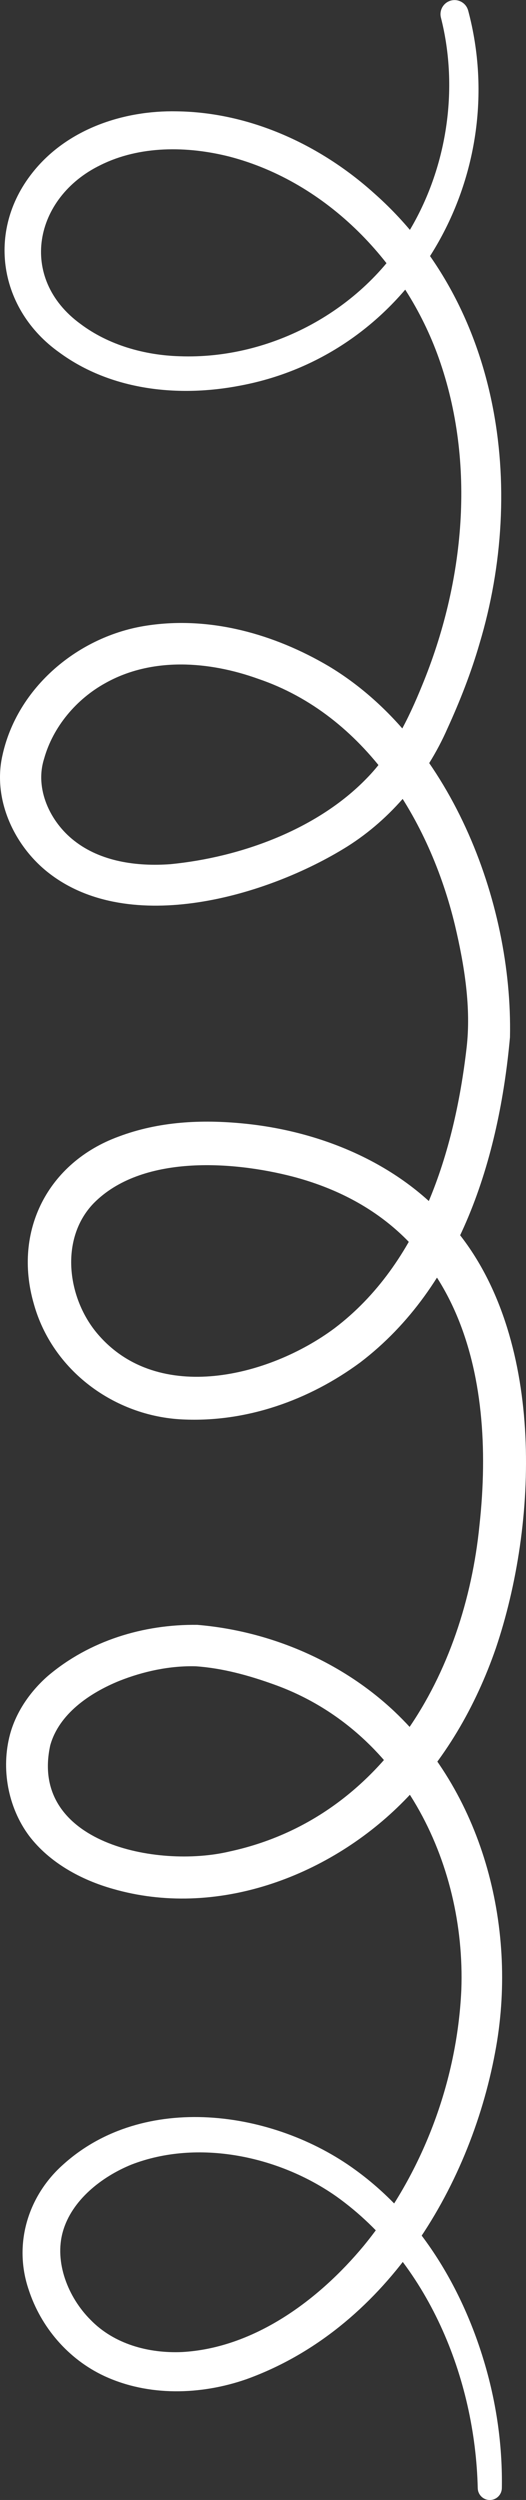
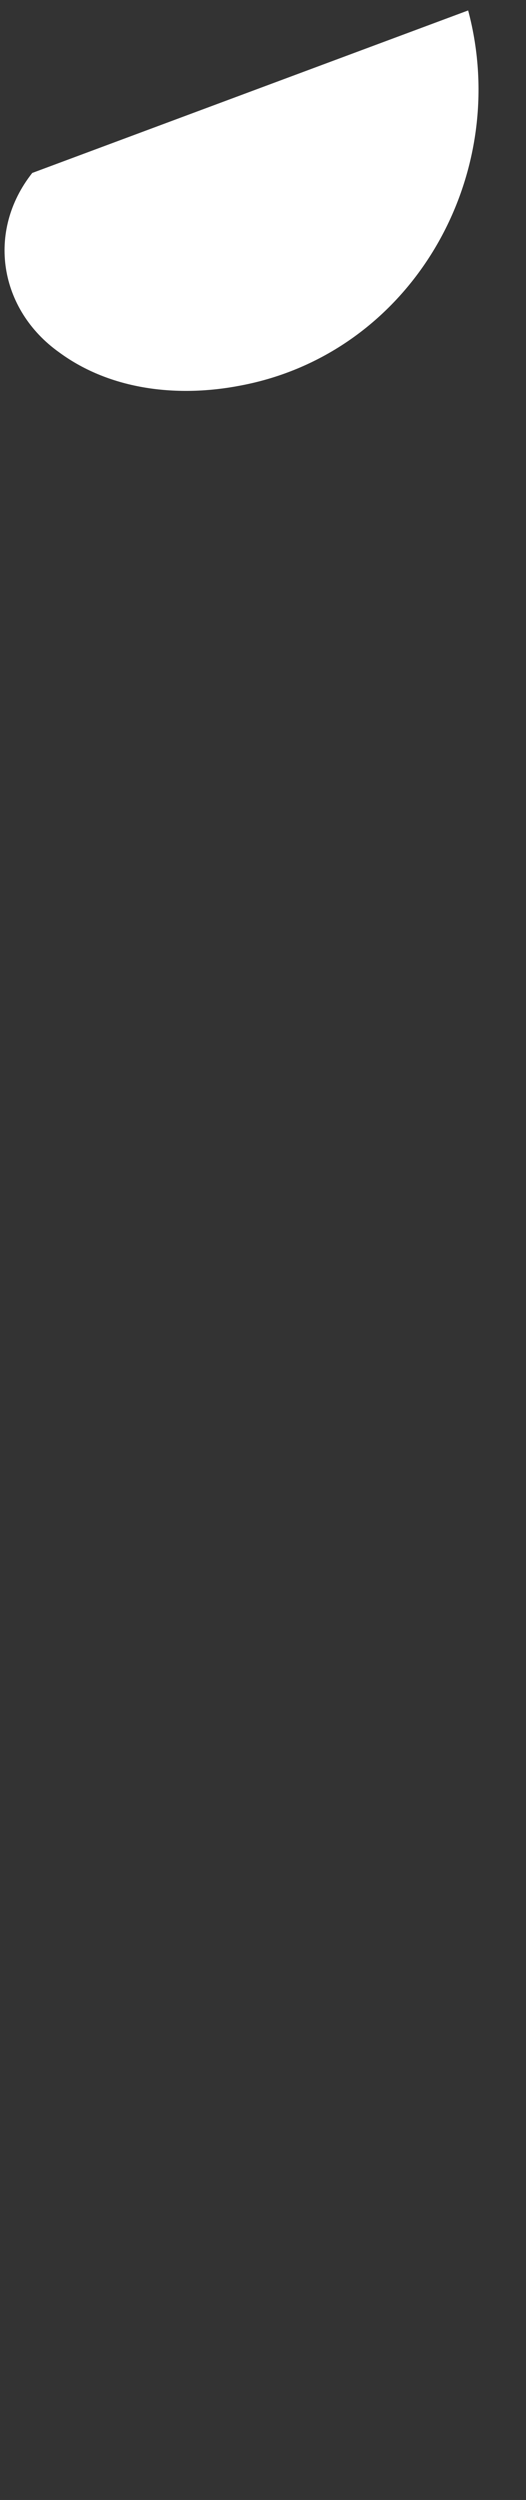
<svg xmlns="http://www.w3.org/2000/svg" viewBox="0 0 191.63 909.32" data-sanitized-data-name="Layer 1" data-name="Layer 1" id="Layer_1">
  <rect x="0" y="0" width="191.63" height="909.32" fill="#333333" stroke="none" />
  <defs>
    <style>
      .cls-1 {
        fill: #fff;
      }
    </style>
  </defs>
-   <path d="M170.55,3.8c16.11,60.28-20.71,124.81-83.06,136.46-22.41,4.33-47.06,1.77-65.91-12.08C-.27,112.65-5.05,84.17,11.75,62.91c12.48-15.89,33.11-22.82,52.67-22.41,26.56.34,52.13,12.08,71.72,29.66,46.15,40.67,55.62,107.18,38.53,164.03-3.05,10.5-7.09,20.8-11.65,30.76-7.64,17.39-20.42,32.83-36.55,42.98-29.01,18.1-79.12,32.69-108.72,9.59-12.5-9.72-20.43-26.6-16.91-42.53,5.35-25.05,27.89-43.78,52.76-47.46,23.01-3.5,46.33,3.13,66.06,14.73,44.04,26.33,67.2,85.3,66.13,135.03-3.96,43.75-18.12,90.53-54.57,118.28-18.63,13.73-41.42,21.82-64.67,20.72-24.85-1.13-47.55-17.81-54.26-42.16-7.59-26.43,5.19-51.3,30.9-60.71,14.71-5.54,30.24-6.27,45.53-4.76,30,2.93,60.3,16.02,78.93,40.66,30.7,39.37,28.3,104.97,12.99,150.19-7.28,21.02-18.75,41.12-34.8,56.87-26.9,26.5-67.41,41.42-104.73,30.65-11.42-3.22-23.04-9.44-30.54-19.33-7.68-10.32-10.27-24.42-6.9-36.93,2.26-8.29,7.45-15.63,13.75-21.16,15.15-12.86,34.9-18.86,54.49-18.6,26.36,2.21,52.26,13.18,71.66,31.39,33.07,31.17,45.14,80.18,36.82,124.04-9.35,50.21-40.73,100.97-90.65,118.96-16.54,5.74-35.61,6.34-51.83-1.21-13.04-6.1-23.02-17.71-27.47-31.39-5.64-16.58-.23-34.16,12.62-45.53,29.34-26.41,76.49-19.86,106.45,2.02,24.15,17.5,39.77,44.33,47.68,72.54,3.92,14.04,5.88,28.6,5.64,43.18-.04,2.42-2.04,4.36-4.46,4.32-2.37-.04-4.28-1.96-4.32-4.32-.94-40.13-18.19-82.31-51.42-106.04-21.04-14.82-50.5-20.99-74.66-11.68-10.93,4.42-21.84,12.99-25.06,24.38-3.18,11.15,1.88,23.92,10.02,32.07,8.62,8.91,21.22,12.3,33.42,11.77,26.17-1.47,49.68-18.79,66.2-38.69,21.23-25.92,33.98-59.39,35.52-93.03,1.71-46.87-22.45-94.68-68.15-111.06-9.14-3.3-18.76-5.97-28.54-6.65-9.44-.27-19.19,1.83-27.98,5.33-10.88,4.44-21.94,12.06-25.1,23.43-7.75,35.48,38.86,44.91,65.39,38.59,55.89-12.09,85.66-64.99,90.99-118.67,6.11-55.64-7.85-110.93-67.96-126.78-22.33-5.8-55.28-7.93-72.62,9.7-12.53,13-9.59,34.83,1.7,47.79,21.98,25.4,62.28,15.35,86.08-2.35,31.16-23.6,43.74-64.26,48.09-101.86,1.74-14.69-.78-30.14-4.2-44.63-9.23-38.42-32.89-76.57-71.73-89.73-17.91-6.43-38.58-7.96-55.56,1.51-10.64,5.83-19.19,15.95-22.43,27.61-3.45,10.9,2.19,22.91,10.95,29.75,9.67,7.63,22.77,9.46,35.09,8.56,25.55-2.49,53.43-12.62,71.42-31.14,9.31-9.45,15.28-21.63,20.26-33.85,15.47-37.46,19.72-80.75,6.06-119.16-12.22-34.28-40.54-63.9-76.22-73.21-15.38-3.89-32.69-4.07-47.06,3.11-24.22,11.78-30.08,41.09-7.24,57.74,10.23,7.68,23.33,11.39,36.11,11.76,33.28,1.24,66.58-16.7,83.59-45.42,13.8-22.91,18.26-51.69,11.63-77.74-.7-2.74.96-5.53,3.7-6.23,2.72-.69,5.49.94,6.21,3.64h0Z" class="cls-1" />
+   <path d="M170.55,3.8c16.11,60.28-20.71,124.81-83.06,136.46-22.41,4.33-47.06,1.77-65.91-12.08C-.27,112.65-5.05,84.17,11.75,62.91h0Z" class="cls-1" />
</svg>